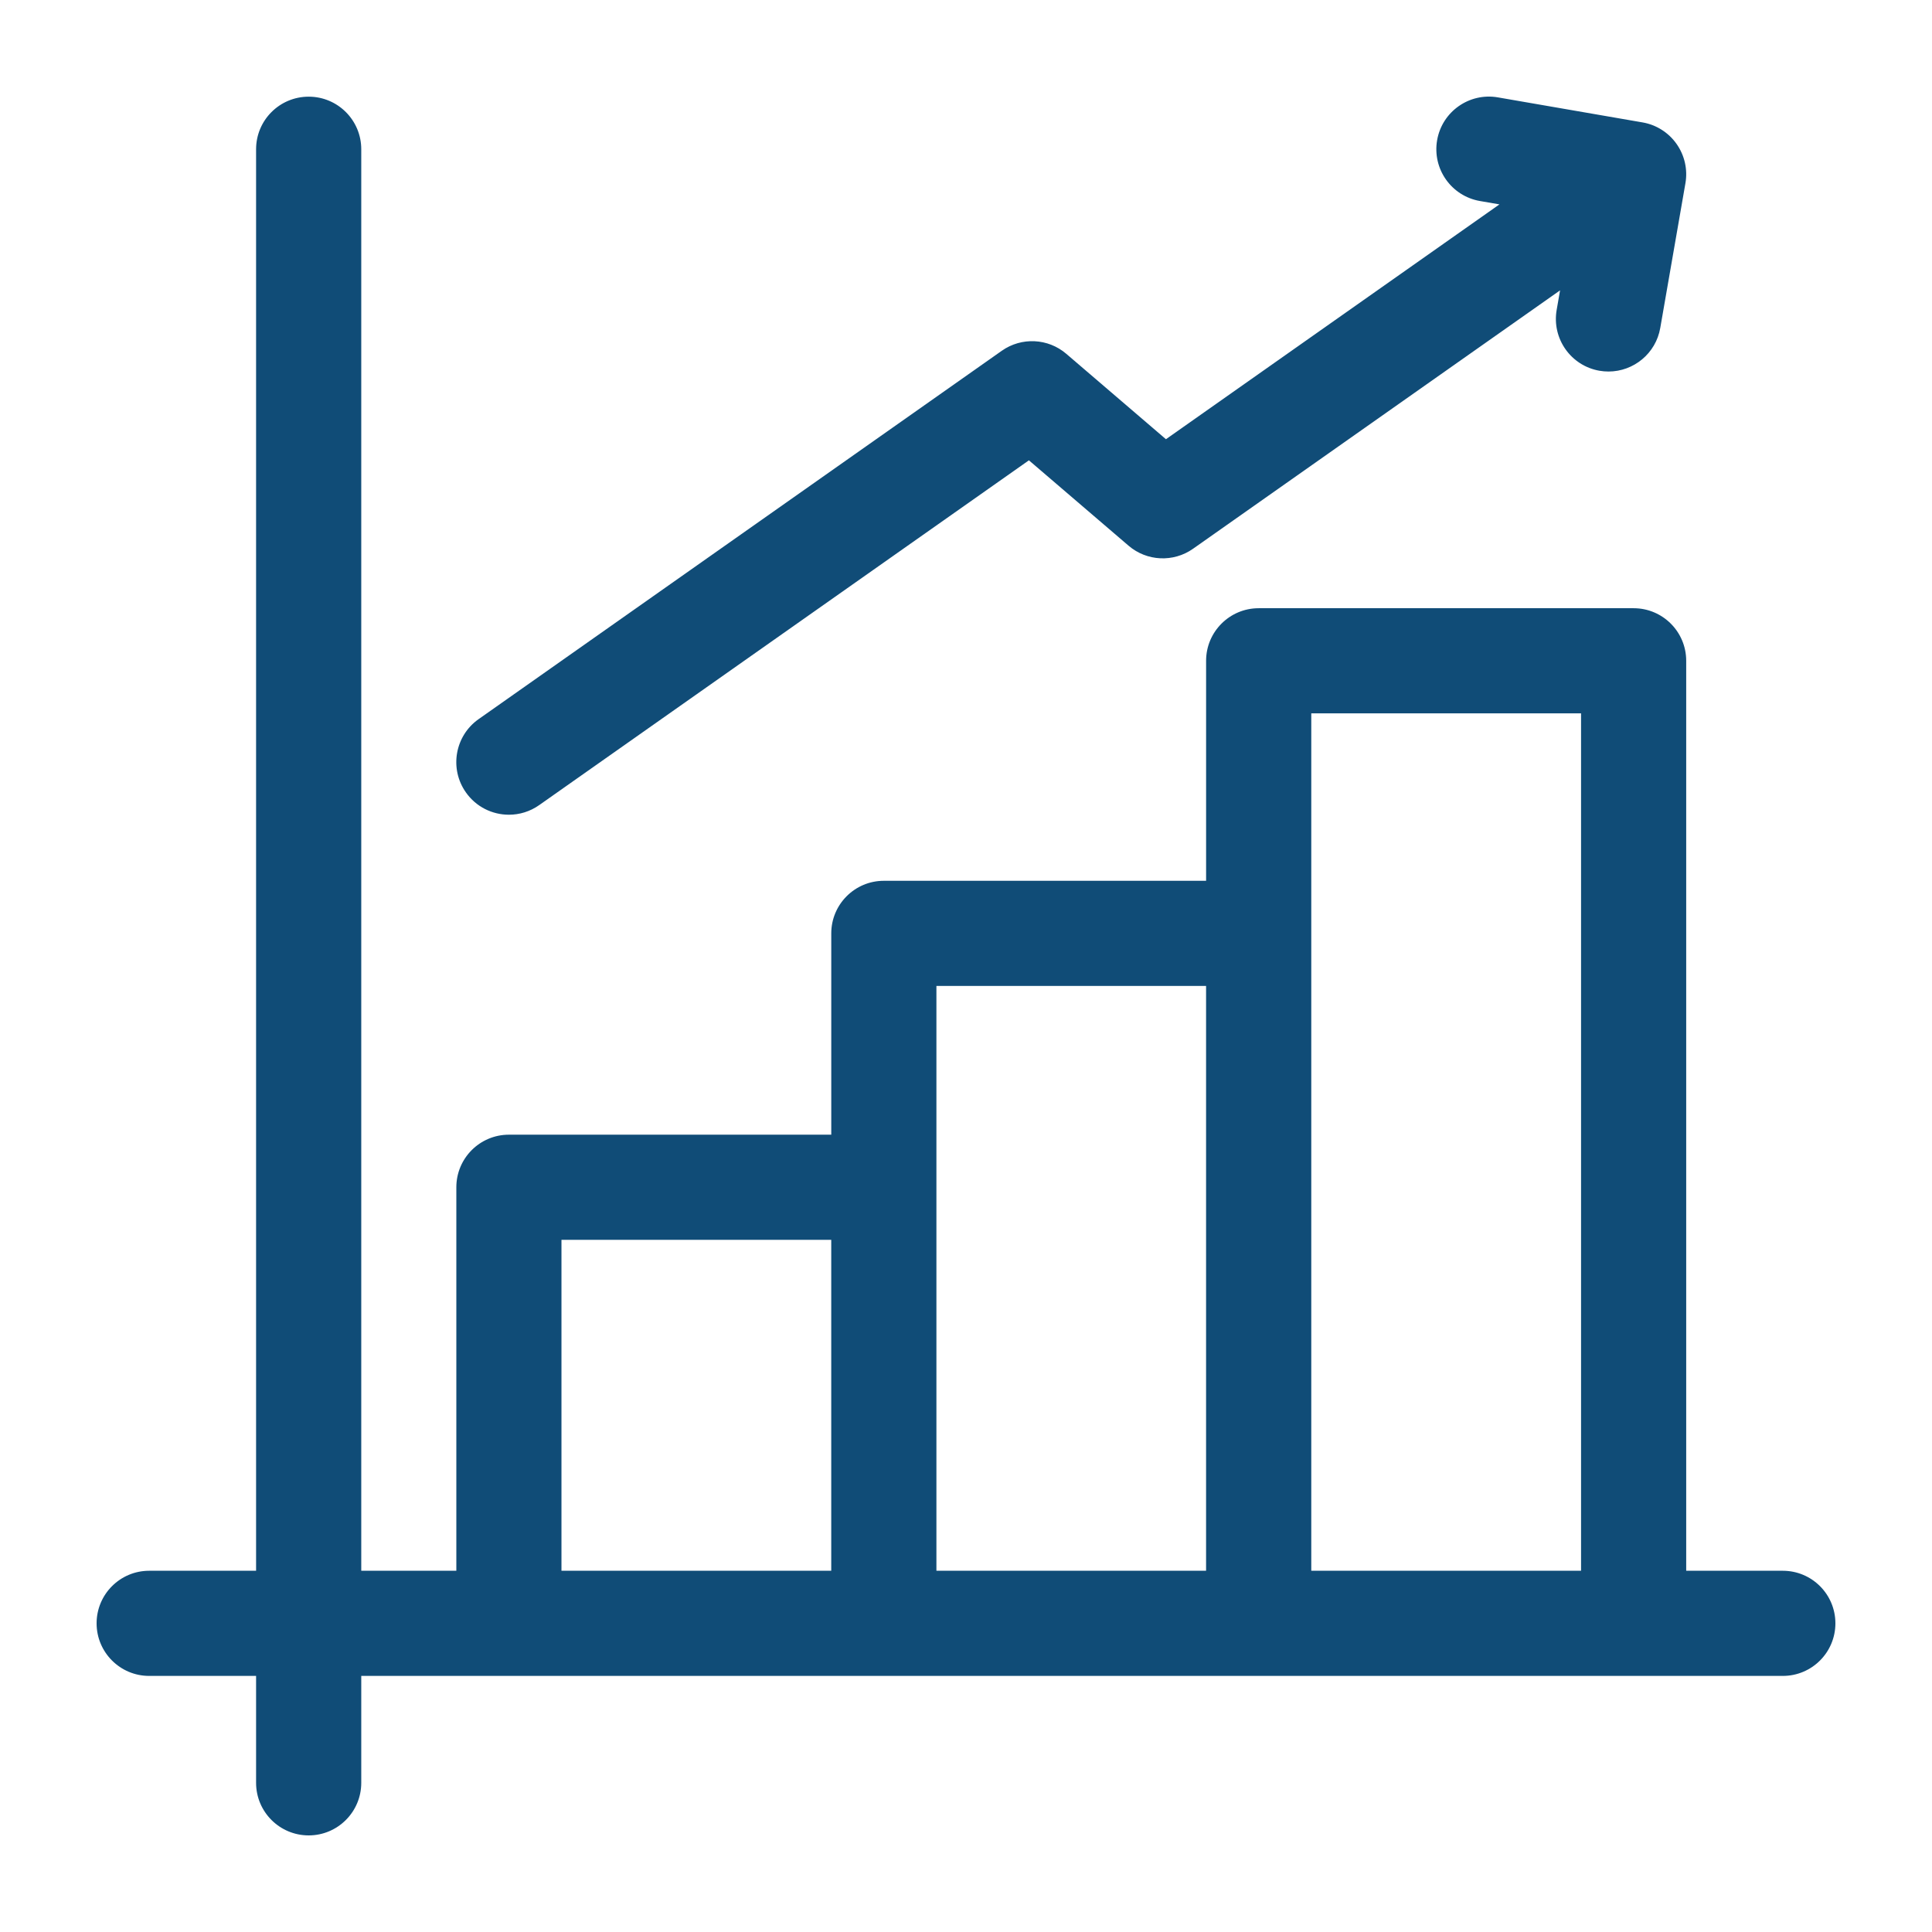
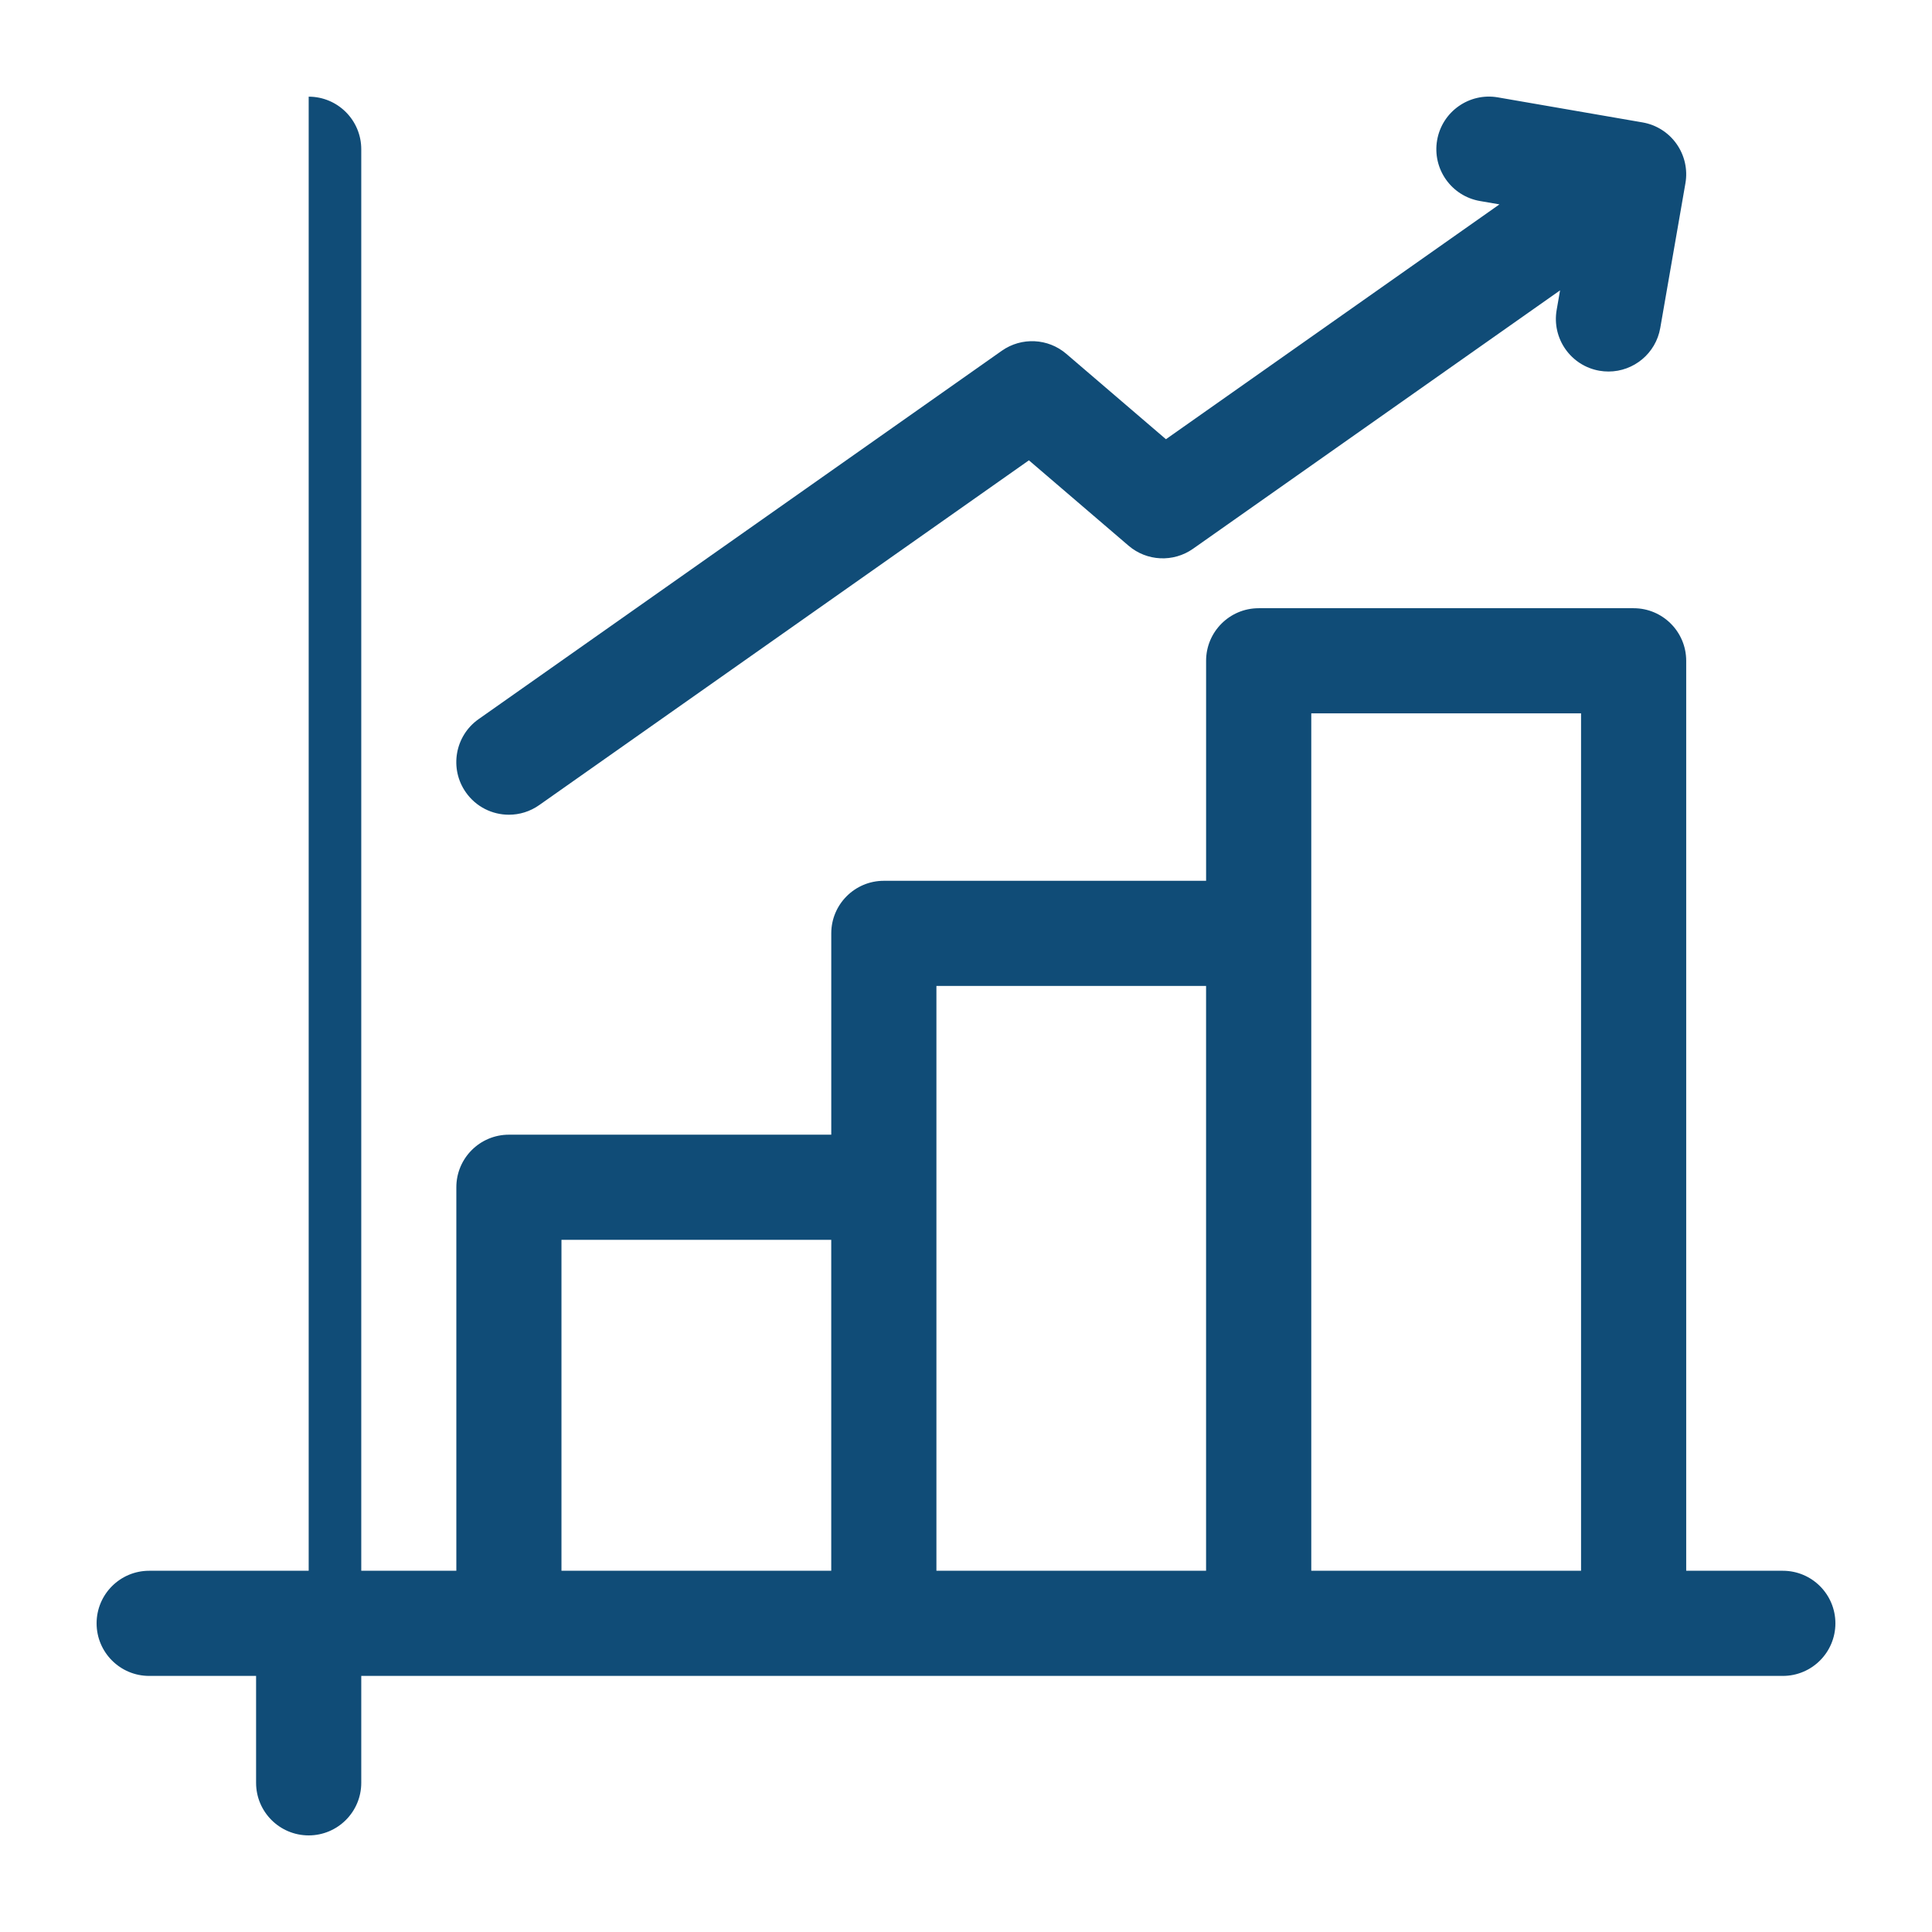
<svg xmlns="http://www.w3.org/2000/svg" width="80" height="80" viewBox="0 0 80 80" fill="none">
-   <path d="M73.821 65.041H69.822V27.362C69.822 26.16 68.847 25.185 67.645 25.185H52.119C50.917 25.185 49.942 26.16 49.942 27.362V36.472H36.598C35.396 36.472 34.421 37.447 34.421 38.649V46.985H21.073C19.87 46.985 18.896 47.96 18.896 49.162V65.041H14.959V6.18C14.959 4.977 13.984 4.003 12.782 4.003C11.579 4.003 10.604 4.977 10.604 6.18V65.042H6.177C4.975 65.042 4 66.016 4 67.219C4 68.421 4.975 69.396 6.177 69.396H10.604V73.823C10.604 75.025 11.579 76 12.782 76C13.984 76 14.959 75.025 14.959 73.823V69.396H73.823C75.025 69.396 76 68.421 76 67.219C76 66.016 75.025 65.042 73.823 65.042L73.821 65.041ZM54.297 29.539H65.468V65.041H54.297V29.539ZM38.775 40.826H49.941V65.041H38.775V40.826ZM23.249 51.339H34.42V65.04H23.249V51.339ZM19.292 32.812C18.599 31.829 18.835 30.47 19.818 29.778L41.483 14.524C42.297 13.951 43.397 14.003 44.153 14.651L48.279 18.187L62.089 8.463L61.282 8.324C60.096 8.118 59.303 6.992 59.508 5.806C59.713 4.621 60.84 3.827 62.024 4.032L68.016 5.069C68.585 5.167 69.092 5.489 69.424 5.961C69.757 6.434 69.889 7.019 69.79 7.587L68.748 13.579C68.565 14.637 67.645 15.384 66.605 15.384C66.481 15.384 66.356 15.373 66.23 15.352C65.046 15.146 64.252 14.019 64.458 12.833L64.599 12.023L49.401 22.723C48.587 23.296 47.487 23.244 46.731 22.596L42.605 19.061L22.325 33.339C21.944 33.607 21.506 33.736 21.073 33.736C20.388 33.736 19.715 33.414 19.292 32.812Z" fill="#104C77" />
+   <path d="M73.821 65.041H69.822V27.362C69.822 26.16 68.847 25.185 67.645 25.185H52.119C50.917 25.185 49.942 26.16 49.942 27.362V36.472H36.598C35.396 36.472 34.421 37.447 34.421 38.649V46.985H21.073C19.87 46.985 18.896 47.96 18.896 49.162V65.041H14.959V6.18C14.959 4.977 13.984 4.003 12.782 4.003V65.042H6.177C4.975 65.042 4 66.016 4 67.219C4 68.421 4.975 69.396 6.177 69.396H10.604V73.823C10.604 75.025 11.579 76 12.782 76C13.984 76 14.959 75.025 14.959 73.823V69.396H73.823C75.025 69.396 76 68.421 76 67.219C76 66.016 75.025 65.042 73.823 65.042L73.821 65.041ZM54.297 29.539H65.468V65.041H54.297V29.539ZM38.775 40.826H49.941V65.041H38.775V40.826ZM23.249 51.339H34.42V65.04H23.249V51.339ZM19.292 32.812C18.599 31.829 18.835 30.47 19.818 29.778L41.483 14.524C42.297 13.951 43.397 14.003 44.153 14.651L48.279 18.187L62.089 8.463L61.282 8.324C60.096 8.118 59.303 6.992 59.508 5.806C59.713 4.621 60.84 3.827 62.024 4.032L68.016 5.069C68.585 5.167 69.092 5.489 69.424 5.961C69.757 6.434 69.889 7.019 69.79 7.587L68.748 13.579C68.565 14.637 67.645 15.384 66.605 15.384C66.481 15.384 66.356 15.373 66.23 15.352C65.046 15.146 64.252 14.019 64.458 12.833L64.599 12.023L49.401 22.723C48.587 23.296 47.487 23.244 46.731 22.596L42.605 19.061L22.325 33.339C21.944 33.607 21.506 33.736 21.073 33.736C20.388 33.736 19.715 33.414 19.292 32.812Z" fill="#104C77" />
</svg>